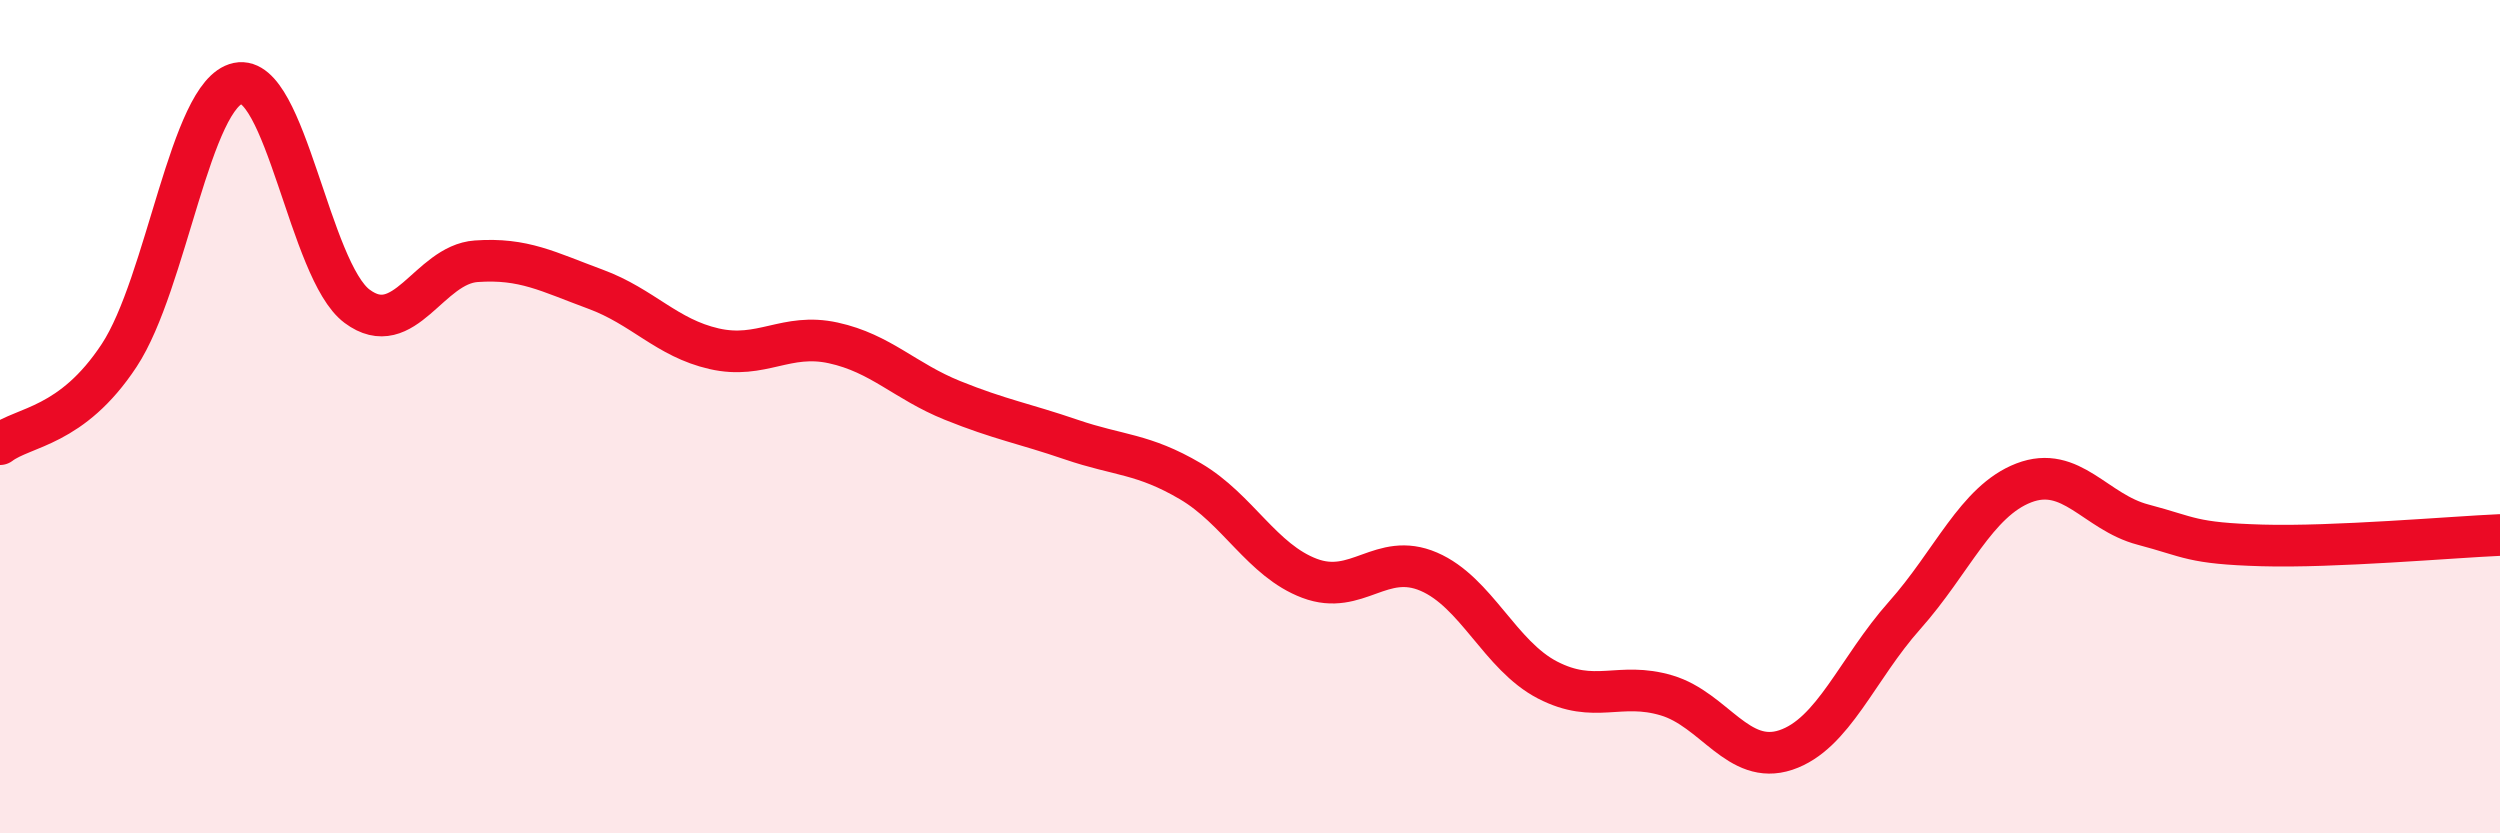
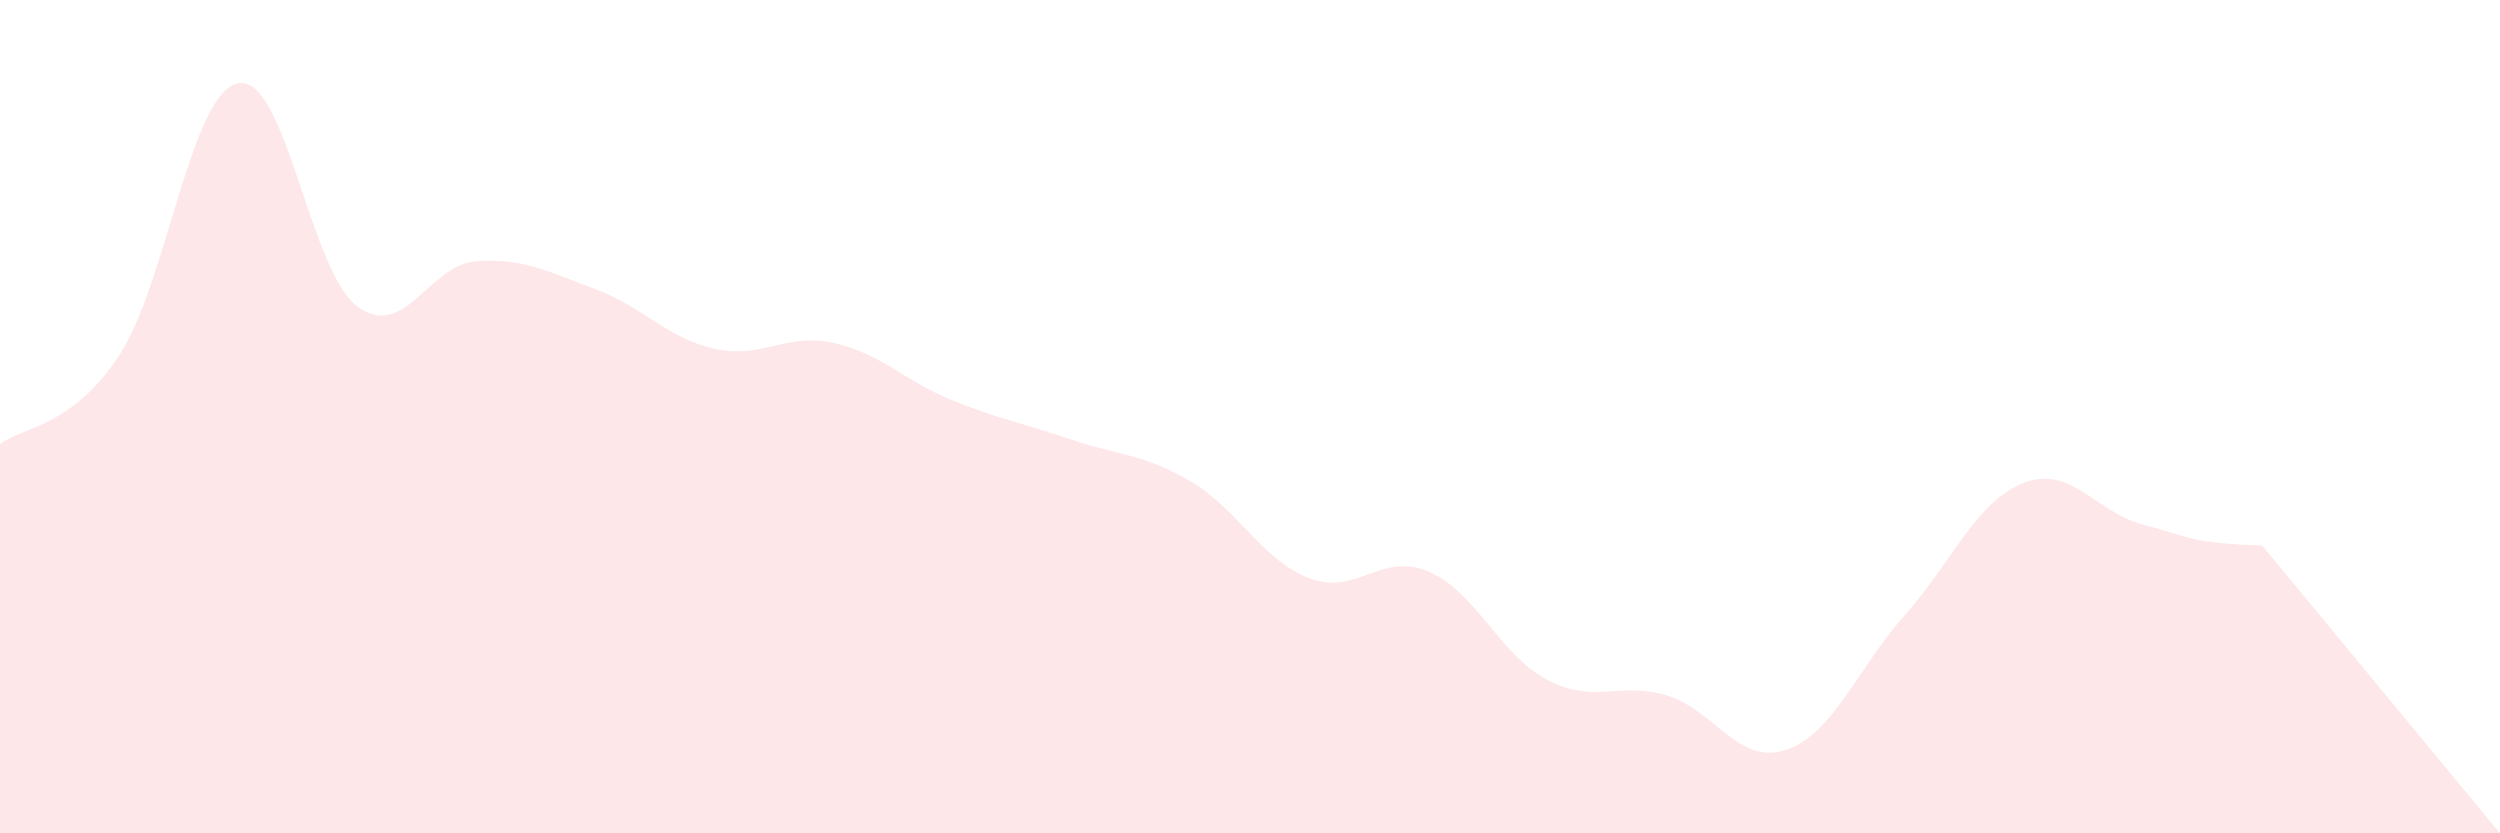
<svg xmlns="http://www.w3.org/2000/svg" width="60" height="20" viewBox="0 0 60 20">
-   <path d="M 0,10.66 C 0.57,10.23 1.72,10.26 2.86,8.53 C 4,6.8 4.57,2.24 5.71,2 C 6.85,1.76 7.43,6.5 8.57,7.35 C 9.71,8.2 10.29,6.35 11.43,6.27 C 12.57,6.19 13.15,6.52 14.29,6.94 C 15.43,7.36 16,8.11 17.14,8.37 C 18.28,8.63 18.86,7.98 20,8.23 C 21.14,8.48 21.72,9.15 22.86,9.61 C 24,10.07 24.57,10.16 25.71,10.55 C 26.85,10.94 27.43,10.88 28.57,11.55 C 29.71,12.22 30.29,13.45 31.43,13.88 C 32.57,14.31 33.15,13.23 34.29,13.72 C 35.43,14.21 36,15.73 37.14,16.32 C 38.28,16.91 38.86,16.35 40,16.69 C 41.14,17.03 41.72,18.38 42.86,18 C 44,17.62 44.57,16.05 45.71,14.77 C 46.85,13.49 47.43,12.03 48.57,11.59 C 49.71,11.15 50.29,12.29 51.43,12.59 C 52.57,12.89 52.58,13.04 54.29,13.09 C 56,13.14 58.86,12.89 60,12.84L60 20L0 20Z" fill="#EB0A25" opacity="0.1" stroke-linecap="round" stroke-linejoin="round" />
-   <path d="M 0,10.66 C 0.57,10.23 1.72,10.26 2.86,8.53 C 4,6.8 4.57,2.24 5.71,2 C 6.85,1.76 7.43,6.5 8.57,7.35 C 9.71,8.2 10.29,6.35 11.43,6.27 C 12.57,6.19 13.15,6.52 14.29,6.94 C 15.43,7.36 16,8.11 17.14,8.37 C 18.28,8.63 18.86,7.98 20,8.23 C 21.14,8.48 21.72,9.15 22.86,9.61 C 24,10.07 24.57,10.16 25.71,10.55 C 26.85,10.94 27.43,10.88 28.57,11.55 C 29.71,12.22 30.29,13.45 31.43,13.88 C 32.57,14.31 33.15,13.23 34.29,13.72 C 35.43,14.21 36,15.73 37.14,16.32 C 38.28,16.91 38.86,16.35 40,16.69 C 41.14,17.03 41.72,18.38 42.86,18 C 44,17.62 44.57,16.05 45.71,14.77 C 46.85,13.49 47.43,12.03 48.57,11.59 C 49.71,11.15 50.29,12.29 51.43,12.59 C 52.57,12.89 52.58,13.04 54.29,13.09 C 56,13.14 58.86,12.89 60,12.84" stroke="#EB0A25" stroke-width="1" fill="none" stroke-linecap="round" stroke-linejoin="round" />
+   <path d="M 0,10.66 C 0.57,10.23 1.72,10.26 2.86,8.53 C 4,6.8 4.57,2.24 5.71,2 C 6.85,1.76 7.43,6.5 8.57,7.35 C 9.71,8.2 10.29,6.35 11.43,6.27 C 12.57,6.19 13.15,6.52 14.29,6.94 C 15.43,7.36 16,8.11 17.14,8.37 C 18.28,8.63 18.86,7.98 20,8.23 C 21.14,8.48 21.72,9.15 22.86,9.61 C 24,10.07 24.57,10.16 25.71,10.55 C 26.85,10.94 27.43,10.88 28.57,11.55 C 29.71,12.22 30.29,13.45 31.43,13.88 C 32.57,14.31 33.15,13.23 34.29,13.72 C 35.43,14.21 36,15.73 37.14,16.32 C 38.28,16.91 38.86,16.35 40,16.69 C 41.14,17.03 41.72,18.38 42.86,18 C 44,17.62 44.57,16.05 45.71,14.77 C 46.85,13.49 47.43,12.03 48.57,11.59 C 49.71,11.15 50.29,12.29 51.43,12.59 C 52.57,12.89 52.58,13.04 54.29,13.09 L60 20L0 20Z" fill="#EB0A25" opacity="0.1" stroke-linecap="round" stroke-linejoin="round" />
</svg>